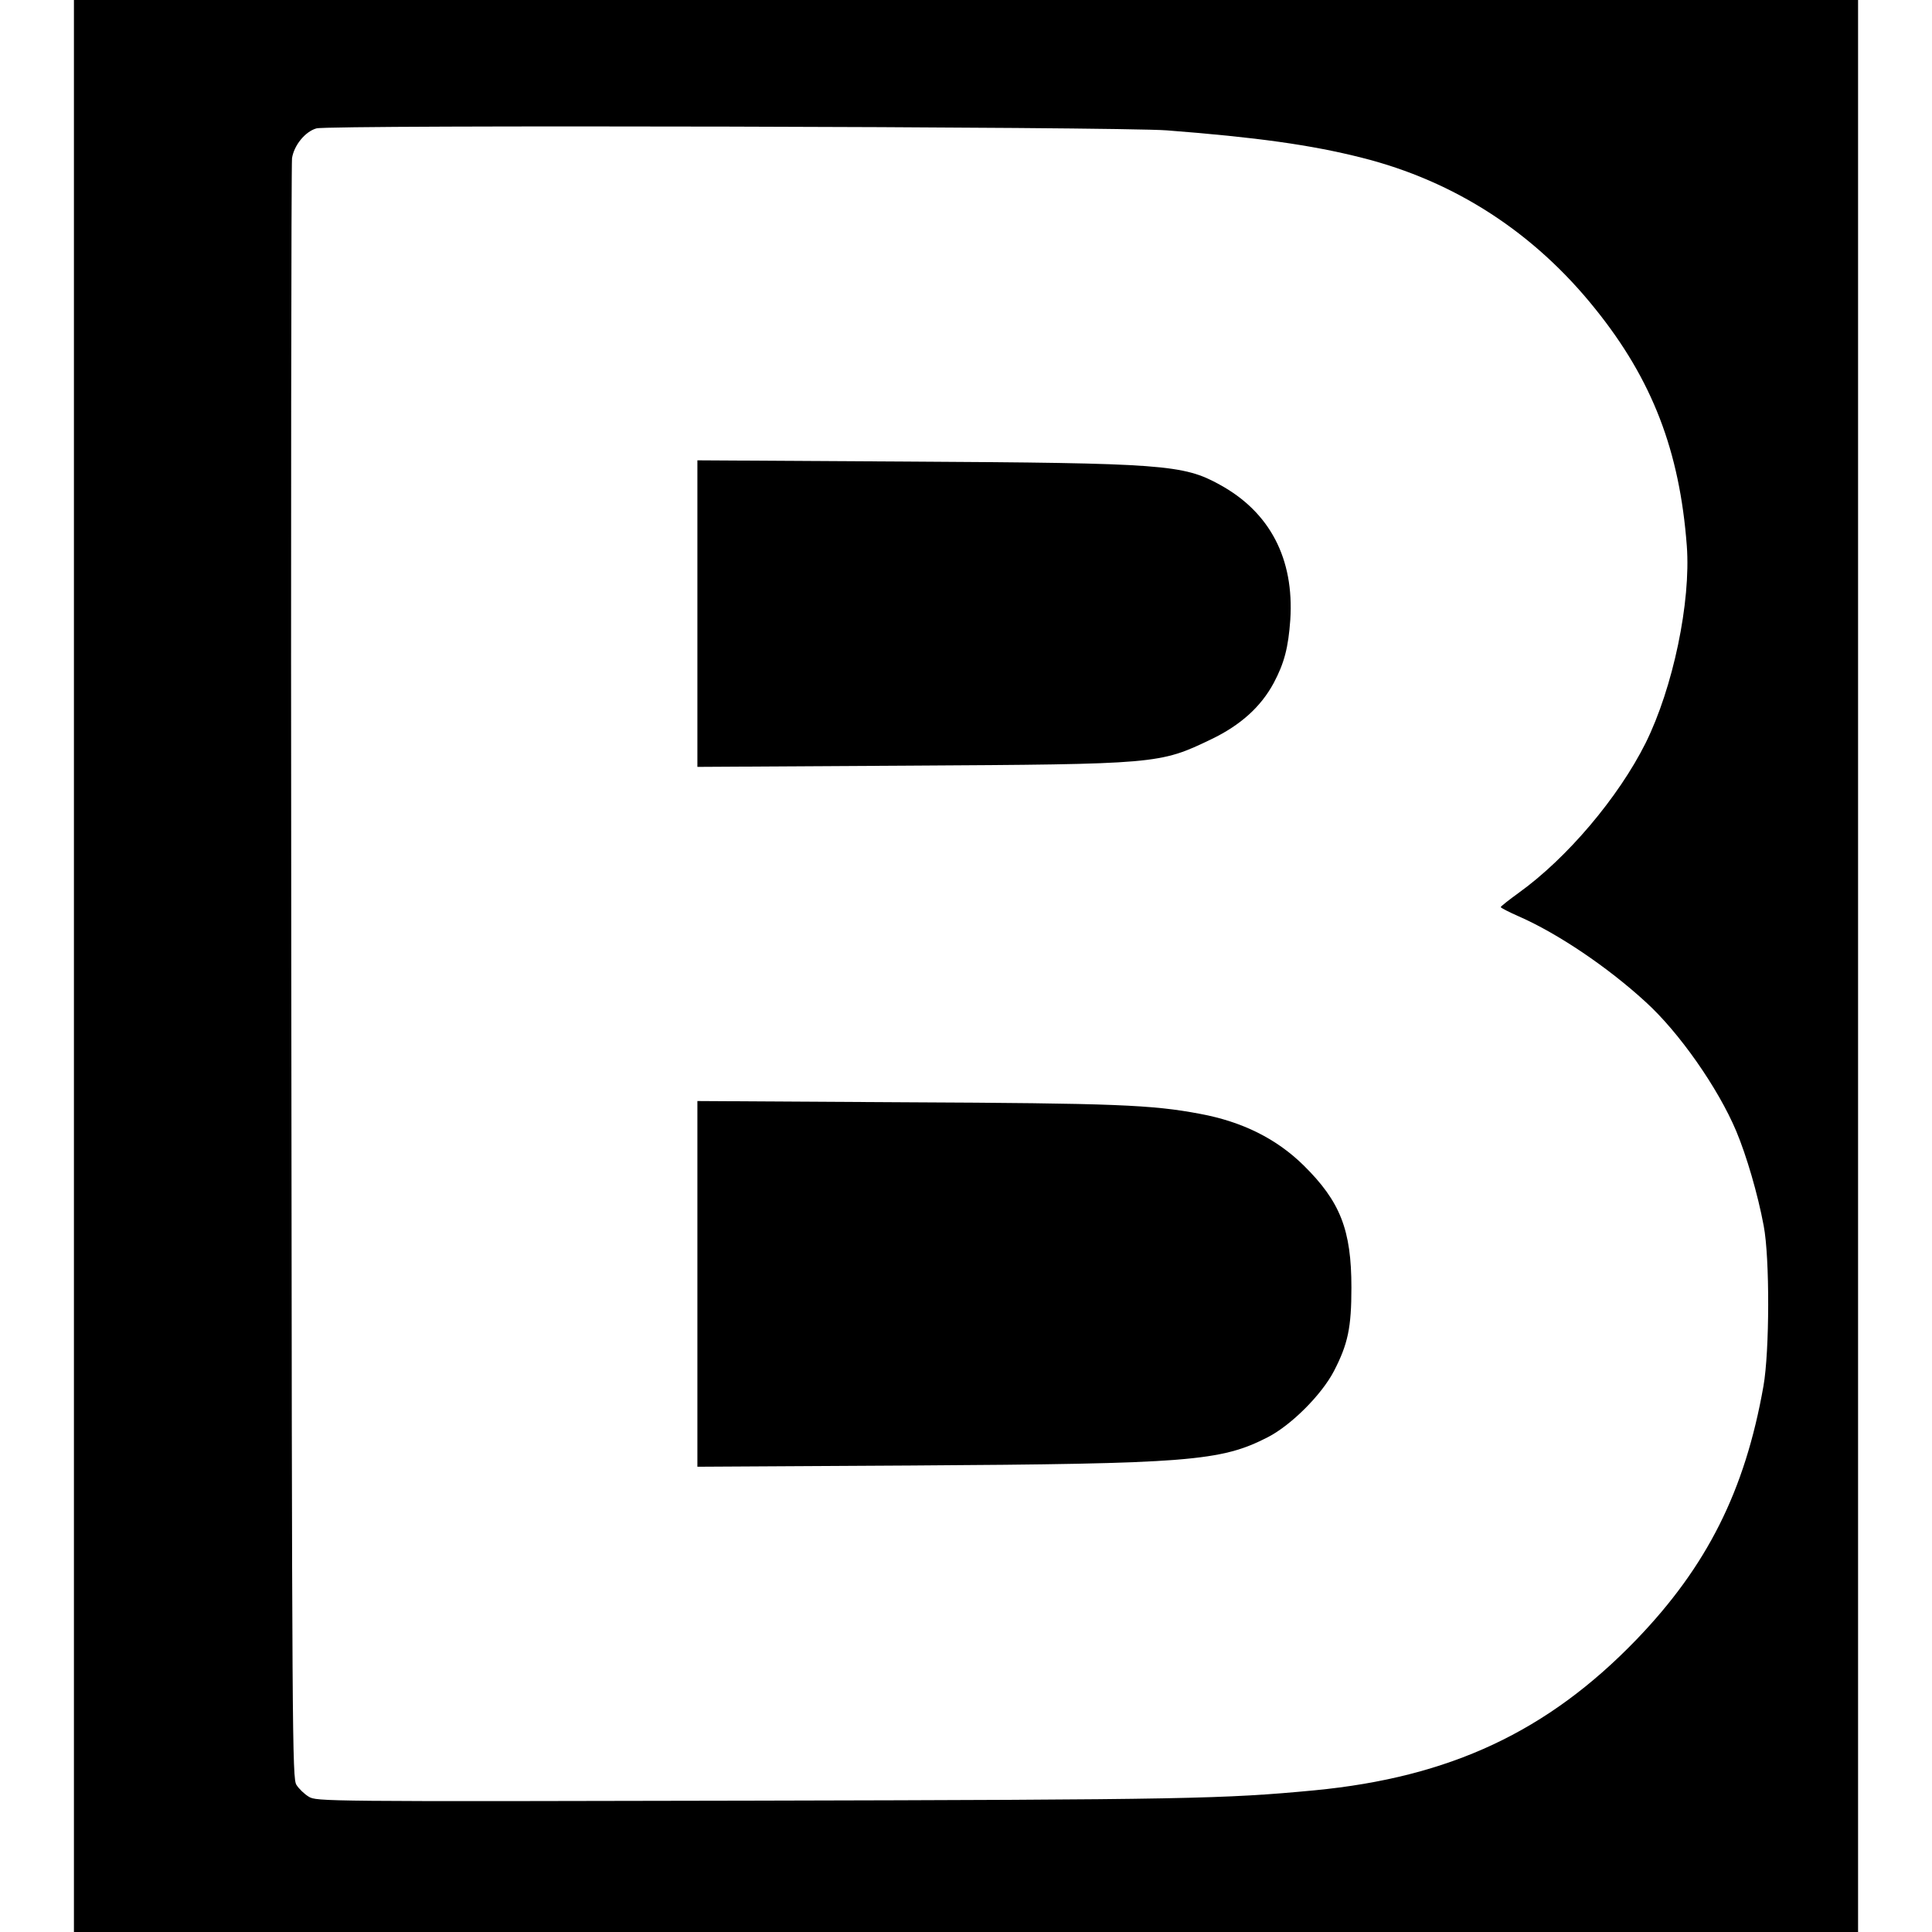
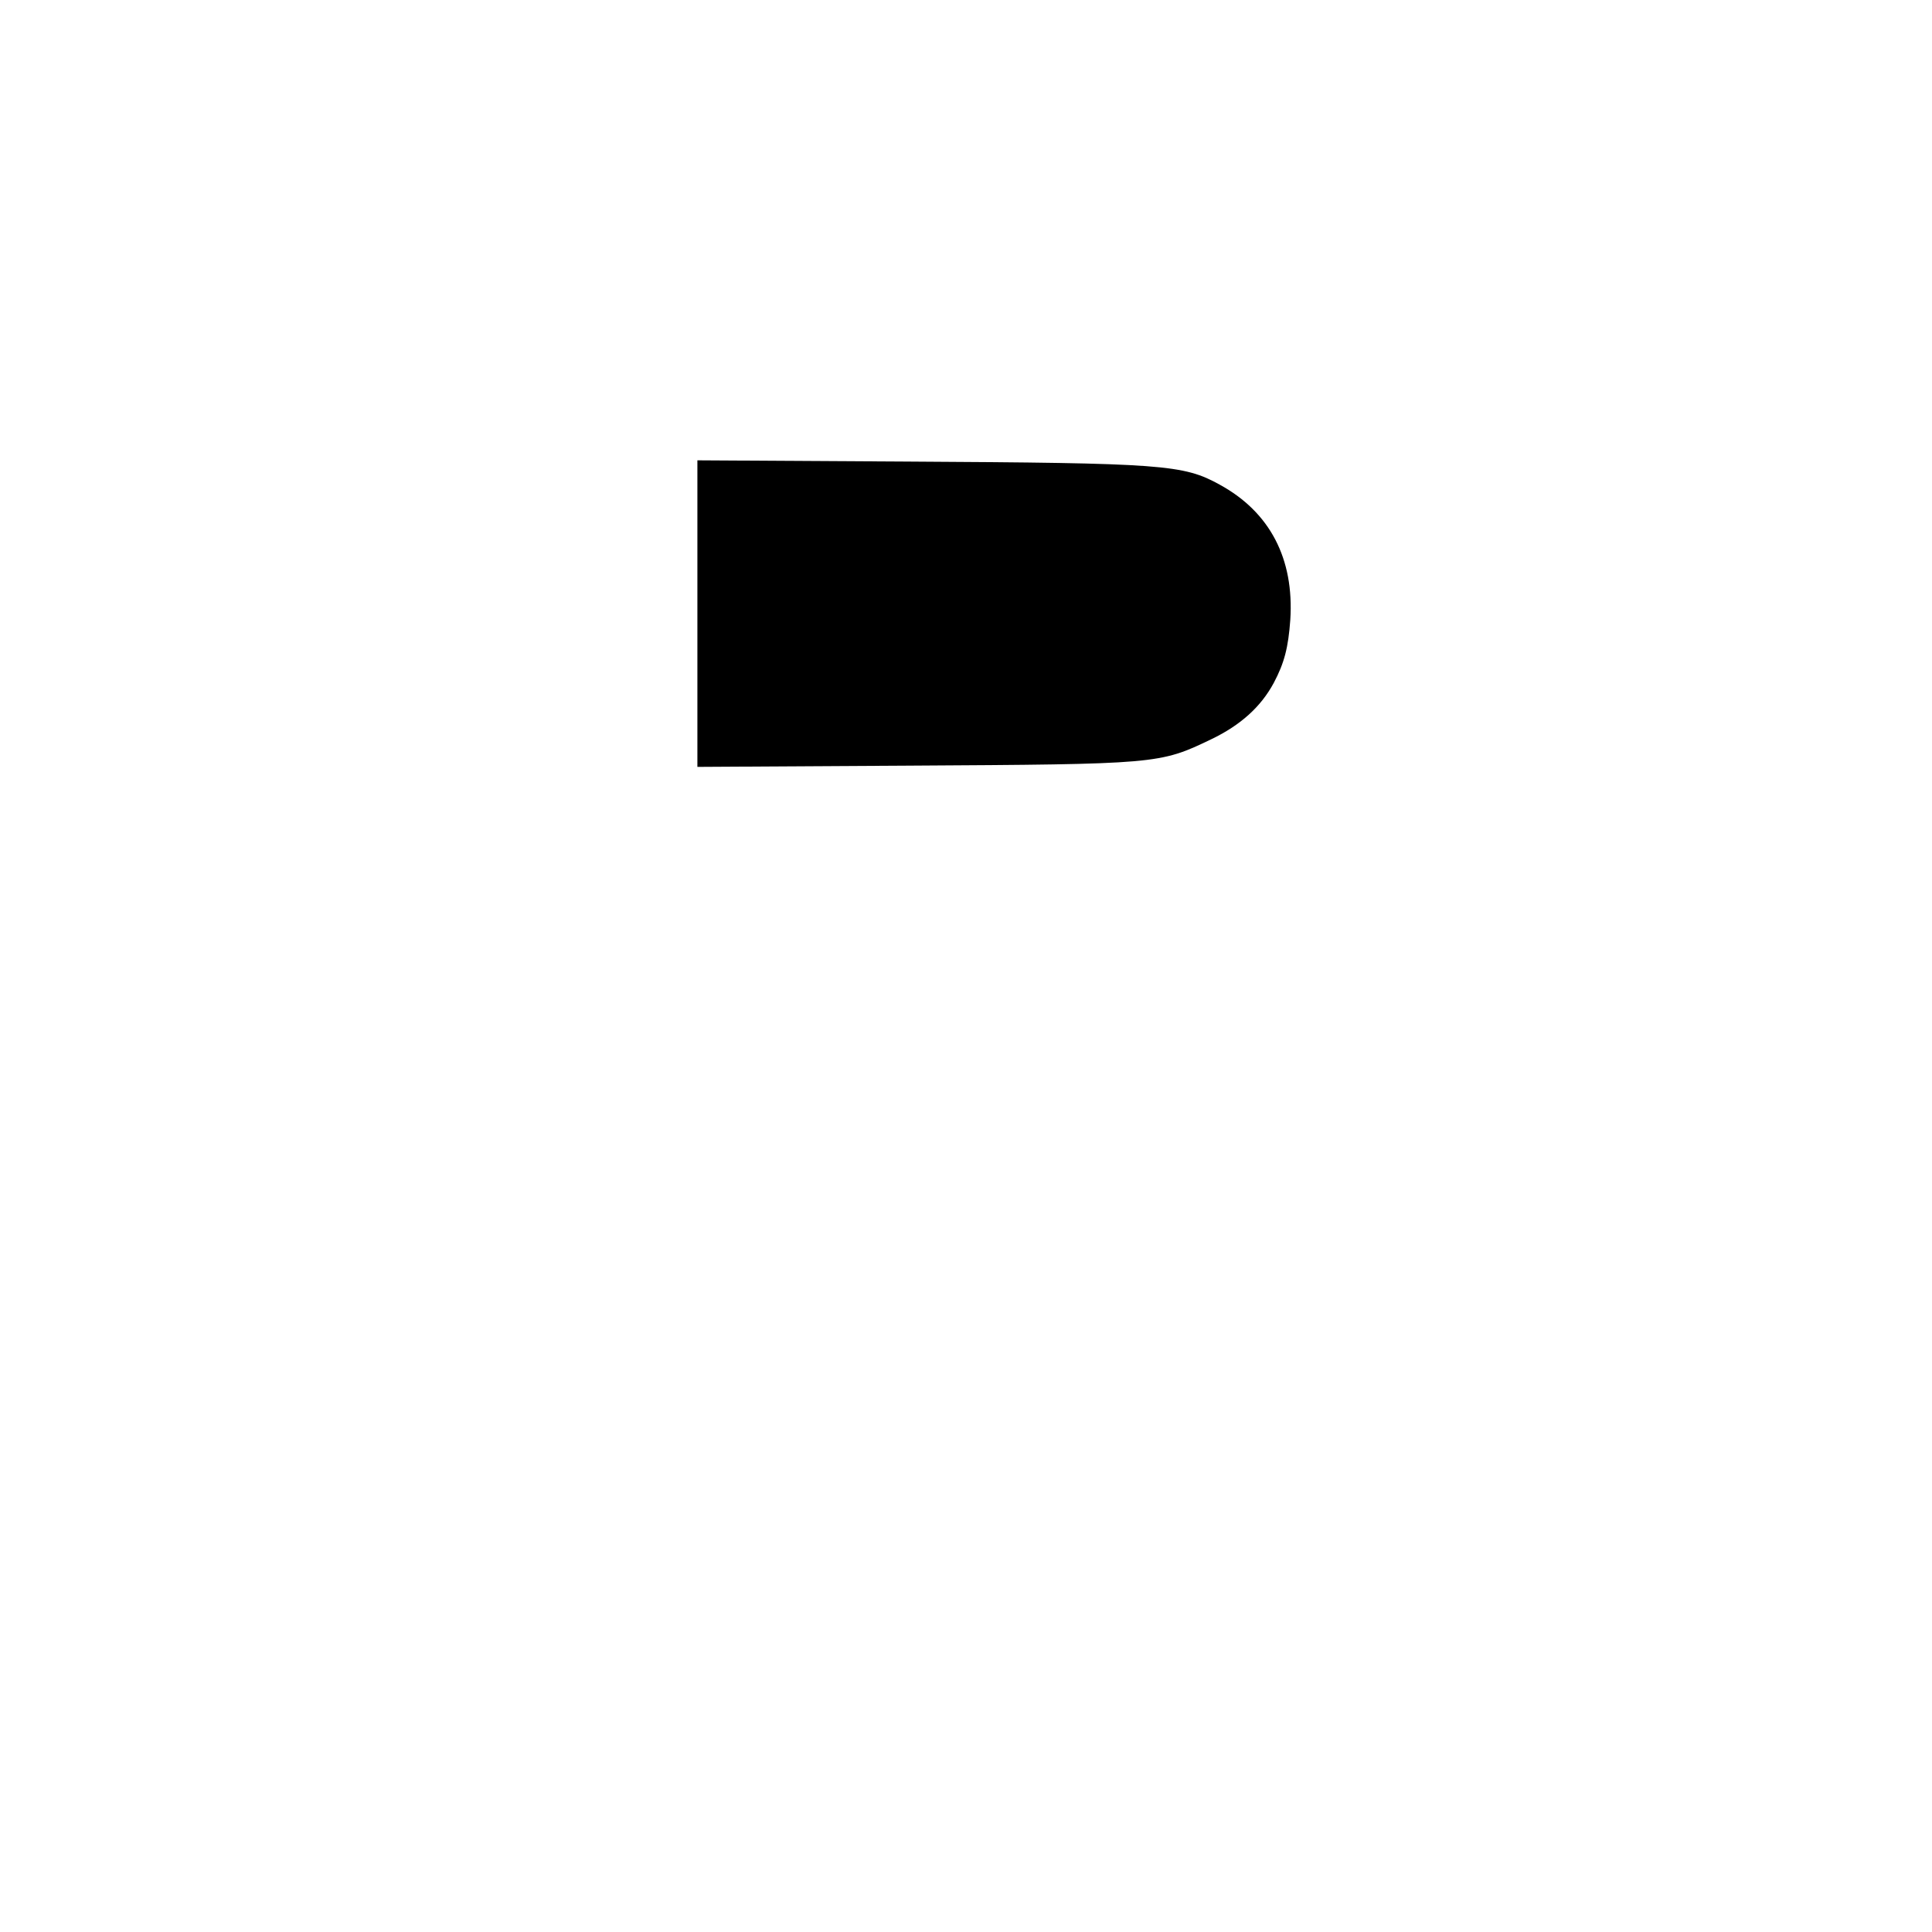
<svg xmlns="http://www.w3.org/2000/svg" version="1.0" width="784pt" height="784pt" viewBox="0 0 784 784" preserveAspectRatio="xMidYMid meet">
  <g transform="translate(0,784) scale(0.1,-0.1)" fill="#000000" stroke="none">
-     <path d="M300 3920 l0 -3920 3620 0 3620 0 0 3920 0 3920 -3620 0 -3620 0 0 -3920z m4435 3391 c363 -28 586 -59 791 -111 378 -95 700 -304 948 -614 231 -287 342 -576 371 -961 17 -228 -56 -576 -167 -800 -111 -222 -320 -468 -515 -608 -40 -29 -73 -55 -73 -58 0 -3 33 -20 74 -38 157 -69 358 -204 513 -346 136 -123 295 -350 369 -526 41 -98 87 -254 111 -383 25 -130 24 -510 -1 -651 -75 -425 -229 -731 -516 -1029 -360 -373 -756 -558 -1305 -611 -369 -35 -515 -38 -2285 -42 -1747 -4 -1765 -3 -1797 16 -18 11 -40 32 -50 48 -17 26 -18 165 -21 3293 -2 1796 0 3284 3 3308 8 52 53 108 99 121 47 15 3260 7 3451 -8z" />
    <path d="M2830 5350 l0 -622 853 5 c1014 6 1022 6 1232 107 119 57 202 132 254 229 43 81 59 144 67 256 16 248 -83 437 -286 548 -148 82 -229 88 -1272 94 l-848 5 0 -622z" />
-     <path d="M2830 2630 l0 -742 868 5 c1127 7 1256 17 1447 115 95 49 218 172 268 268 57 110 71 177 71 339 0 234 -45 349 -194 496 -110 108 -248 177 -420 209 -195 37 -348 43 -1197 47 l-843 5 0 -742z" />
  </g>
</svg>